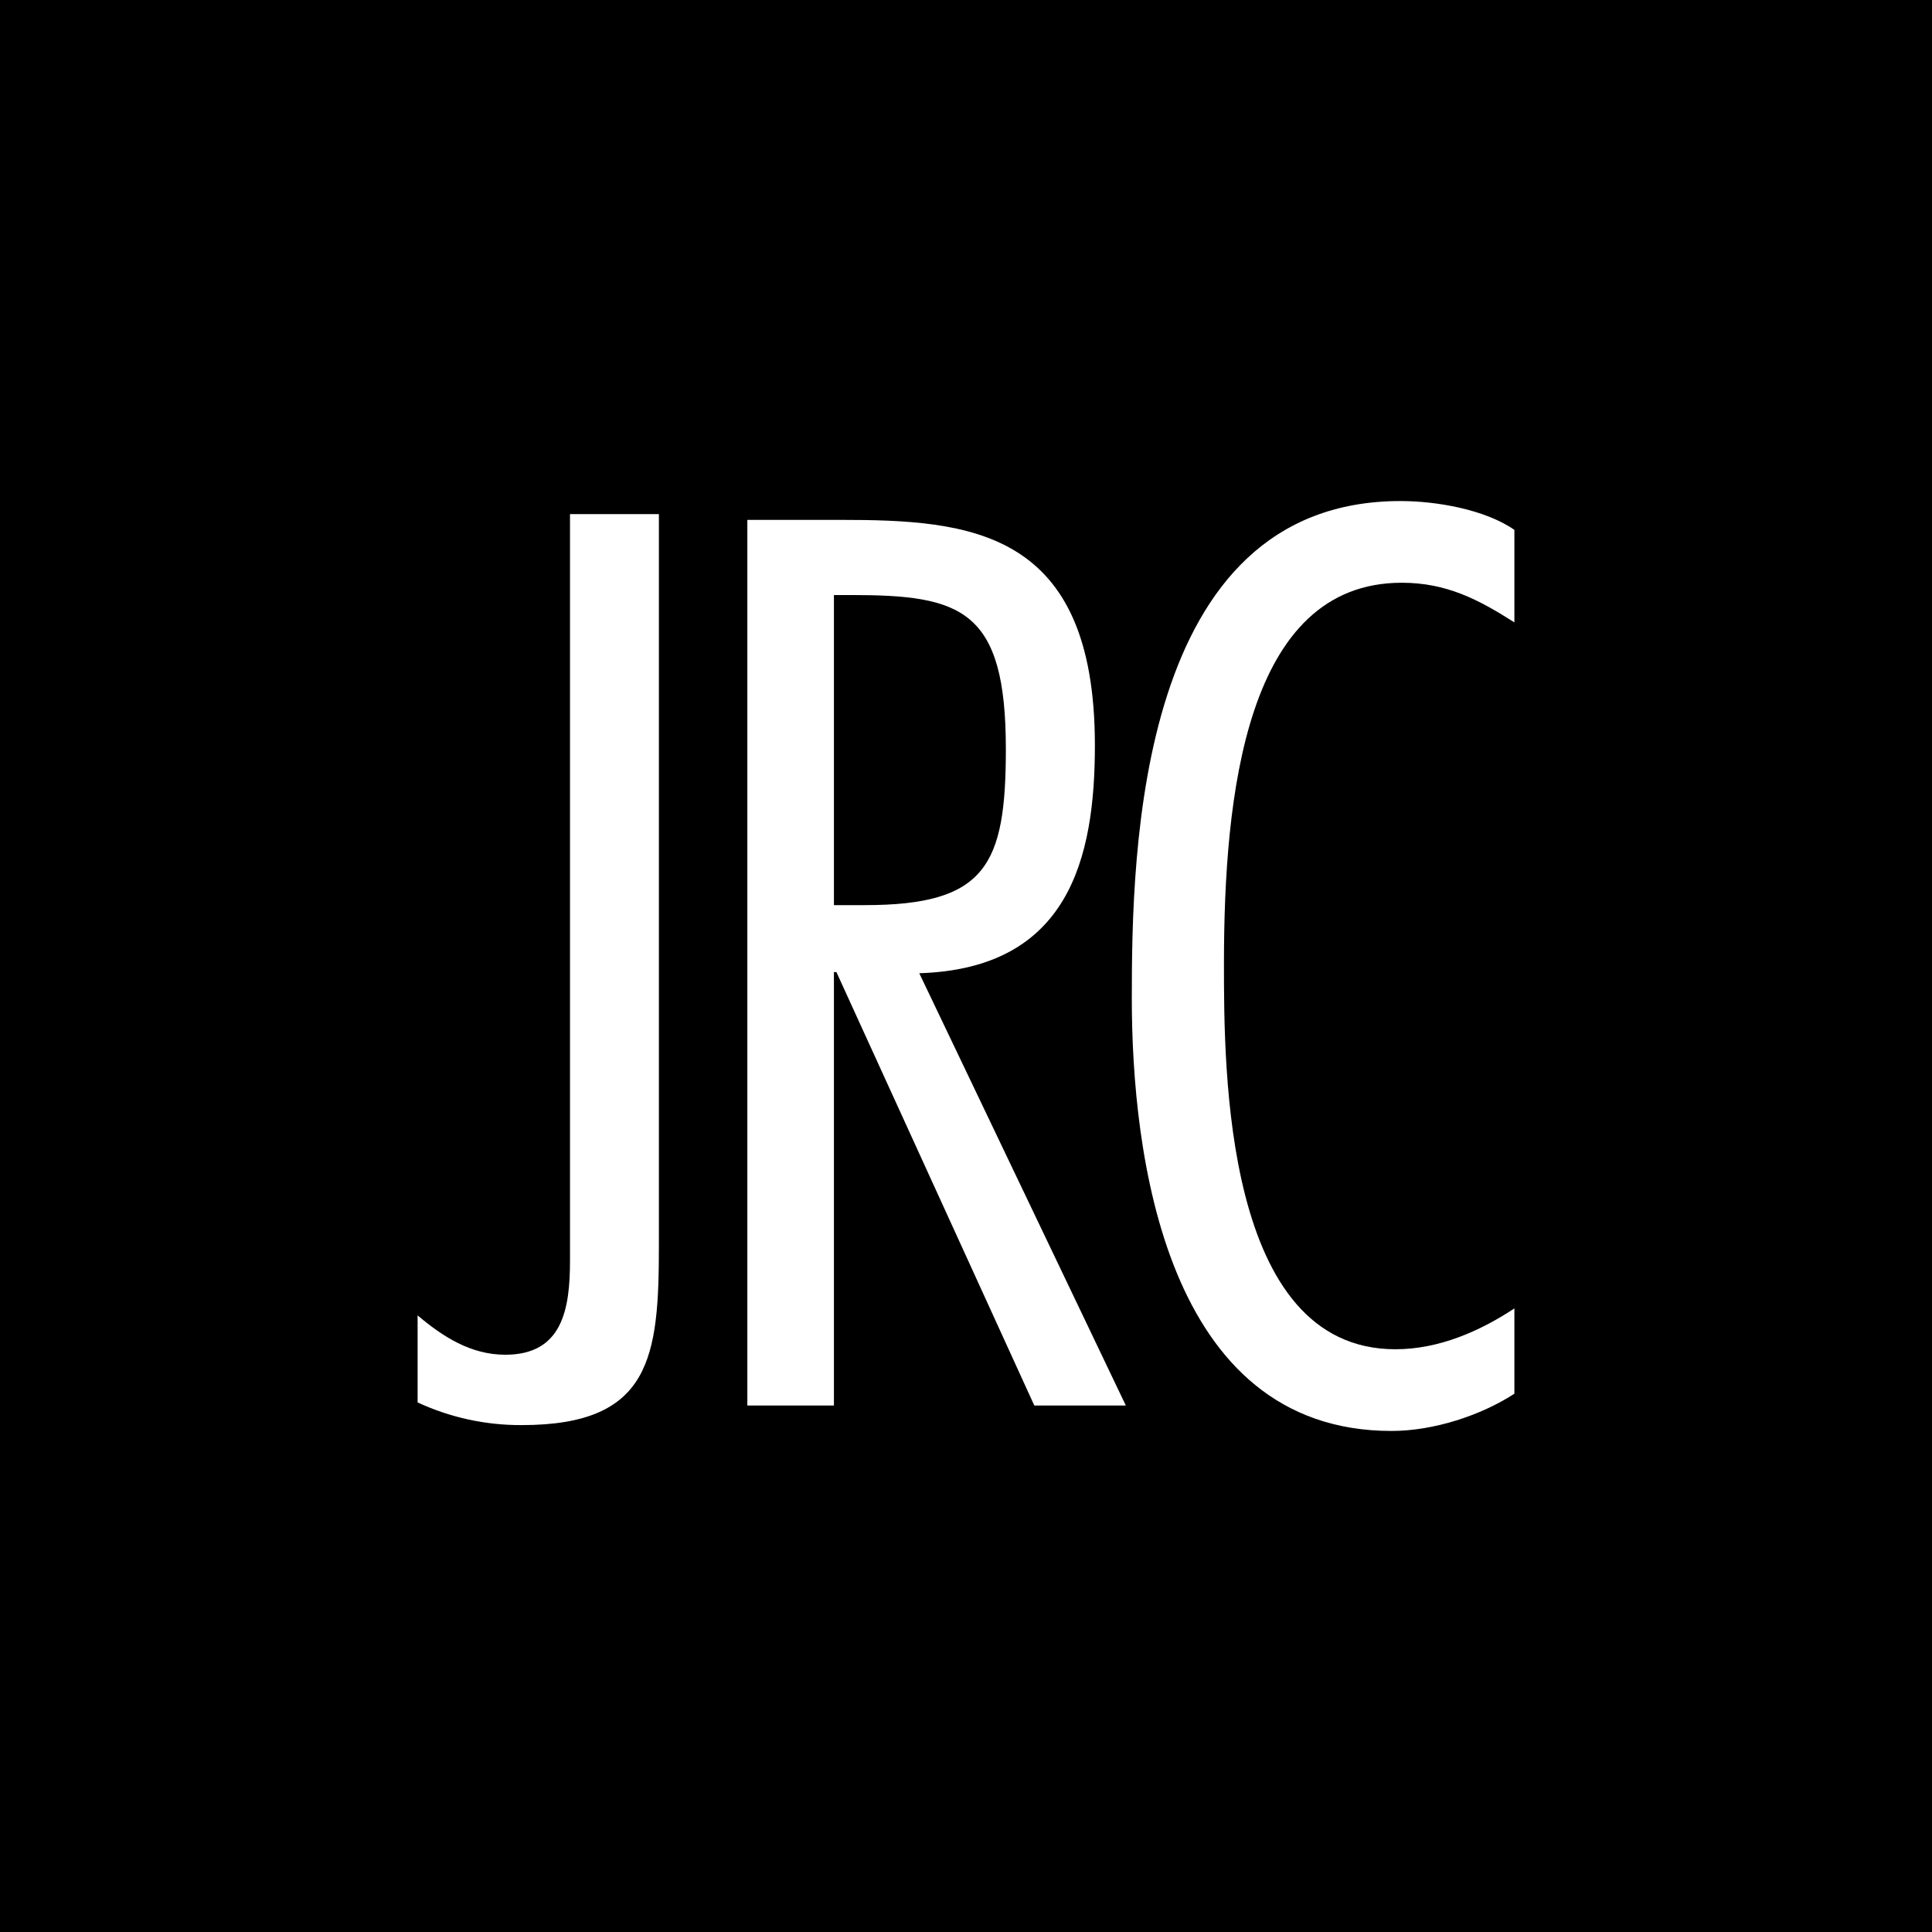
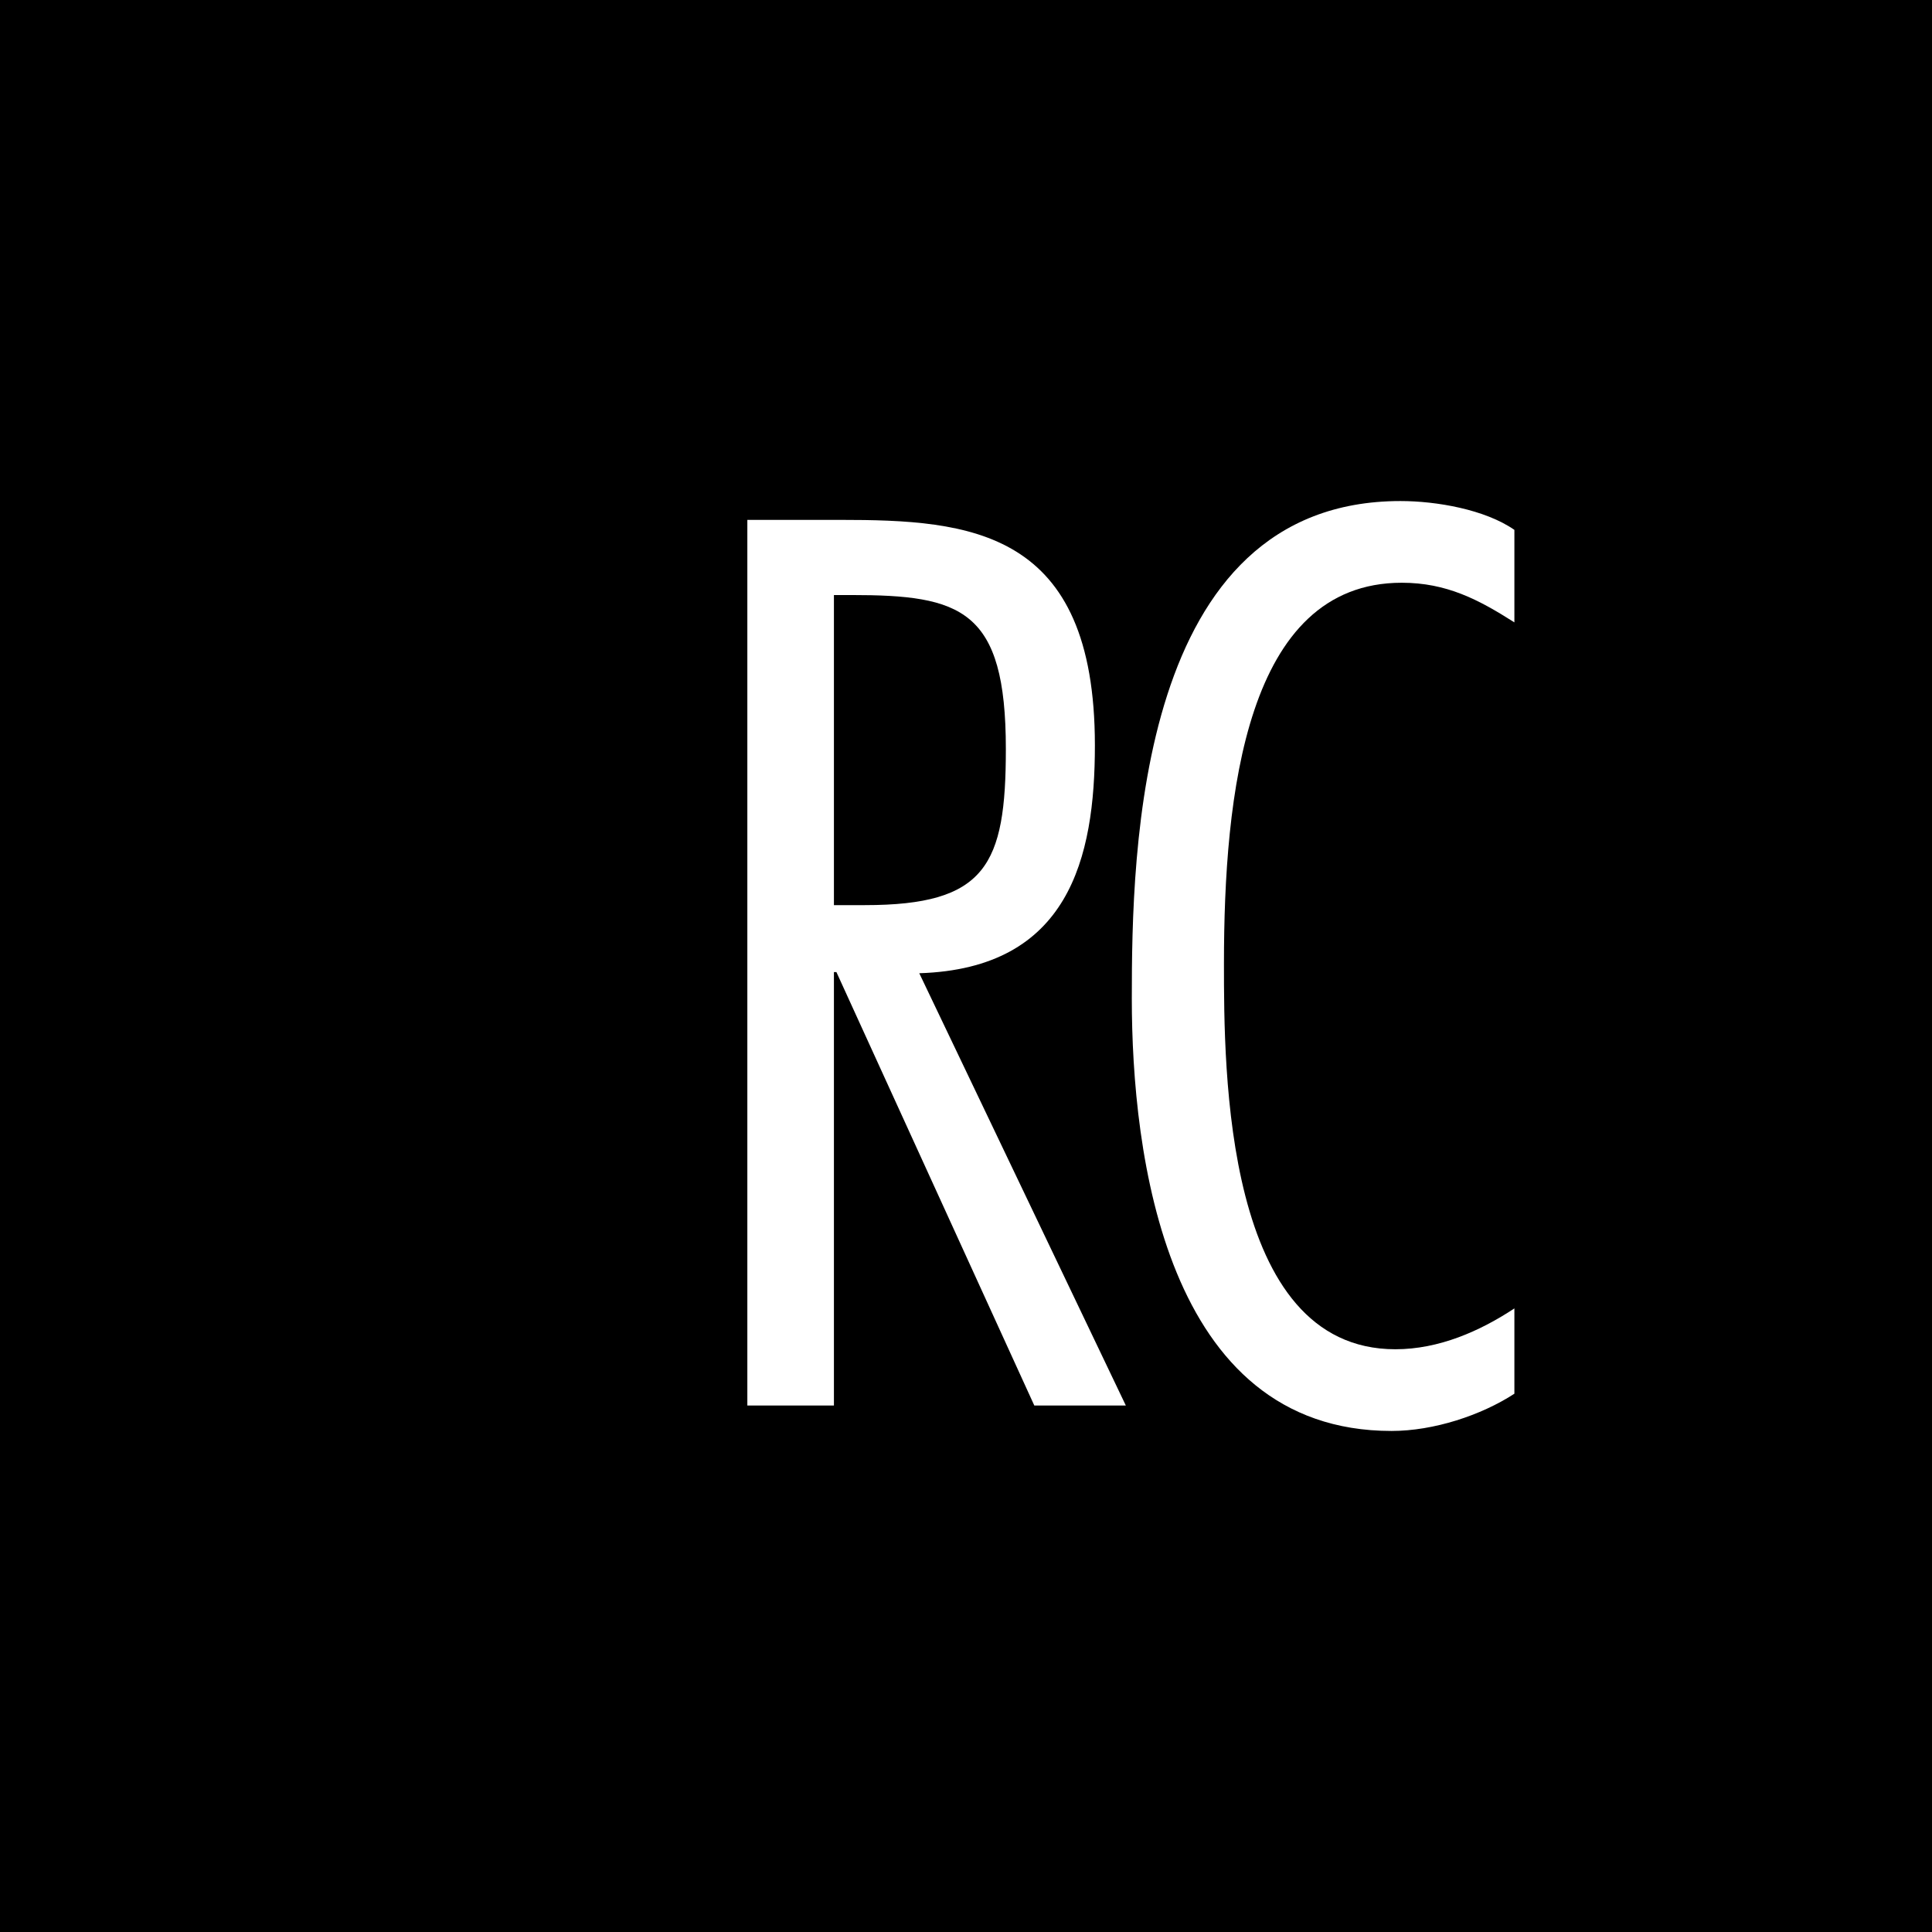
<svg xmlns="http://www.w3.org/2000/svg" width="91" height="91" viewBox="0 0 91 91" fill="none">
  <rect x="0" y="0" width="91" height="91" fill="#808080" stroke="none" />
  <g clip-path="url(#clip0_271_297)">
    <path d="M91 0H0V91H91V0Z" fill="black" />
    <path fill-rule="evenodd" clip-rule="evenodd" d="M39.279 66.201V45.786H39.396L48.717 66.201H53.028L43.299 45.841C50.348 45.62 51.571 40.42 51.571 35.109C51.571 24.929 45.688 24.487 39.57 24.487H35.201V66.201H39.279ZM39.279 28.027H40.094C45.28 28.027 47.377 28.691 47.377 35.275C47.377 40.752 46.445 42.633 40.736 42.633H39.279V28.027Z" fill="white" />
    <path fill-rule="evenodd" clip-rule="evenodd" d="M71.33 61.628C69.702 62.703 67.774 63.552 65.724 63.552C57.65 63.552 57.65 50.367 57.65 45.387C57.65 37.464 58.674 27.448 66.026 27.448C68.135 27.448 69.642 28.24 71.33 29.315V24.958C69.943 23.995 67.653 23.6 65.966 23.6C53.551 23.6 53.31 40.124 53.31 47.028C53.31 54.328 54.877 67.4 65.544 67.4C67.533 67.4 69.763 66.664 71.33 65.646L71.33 61.628Z" fill="white" />
-     <path fill-rule="evenodd" clip-rule="evenodd" d="M31.035 24.215H26.848V59.373C26.848 61.676 26.489 63.81 23.798 63.81C22.183 63.81 20.866 62.968 19.67 61.957V66.056C21.207 66.769 22.881 67.133 24.575 67.124C30.676 67.124 31.035 63.922 31.035 58.643V24.215Z" fill="white" />
  </g>
  <defs>
    <clipPath id="clip0_271_297">
      <rect width="91" height="91" fill="white" />
    </clipPath>
  </defs>
</svg>